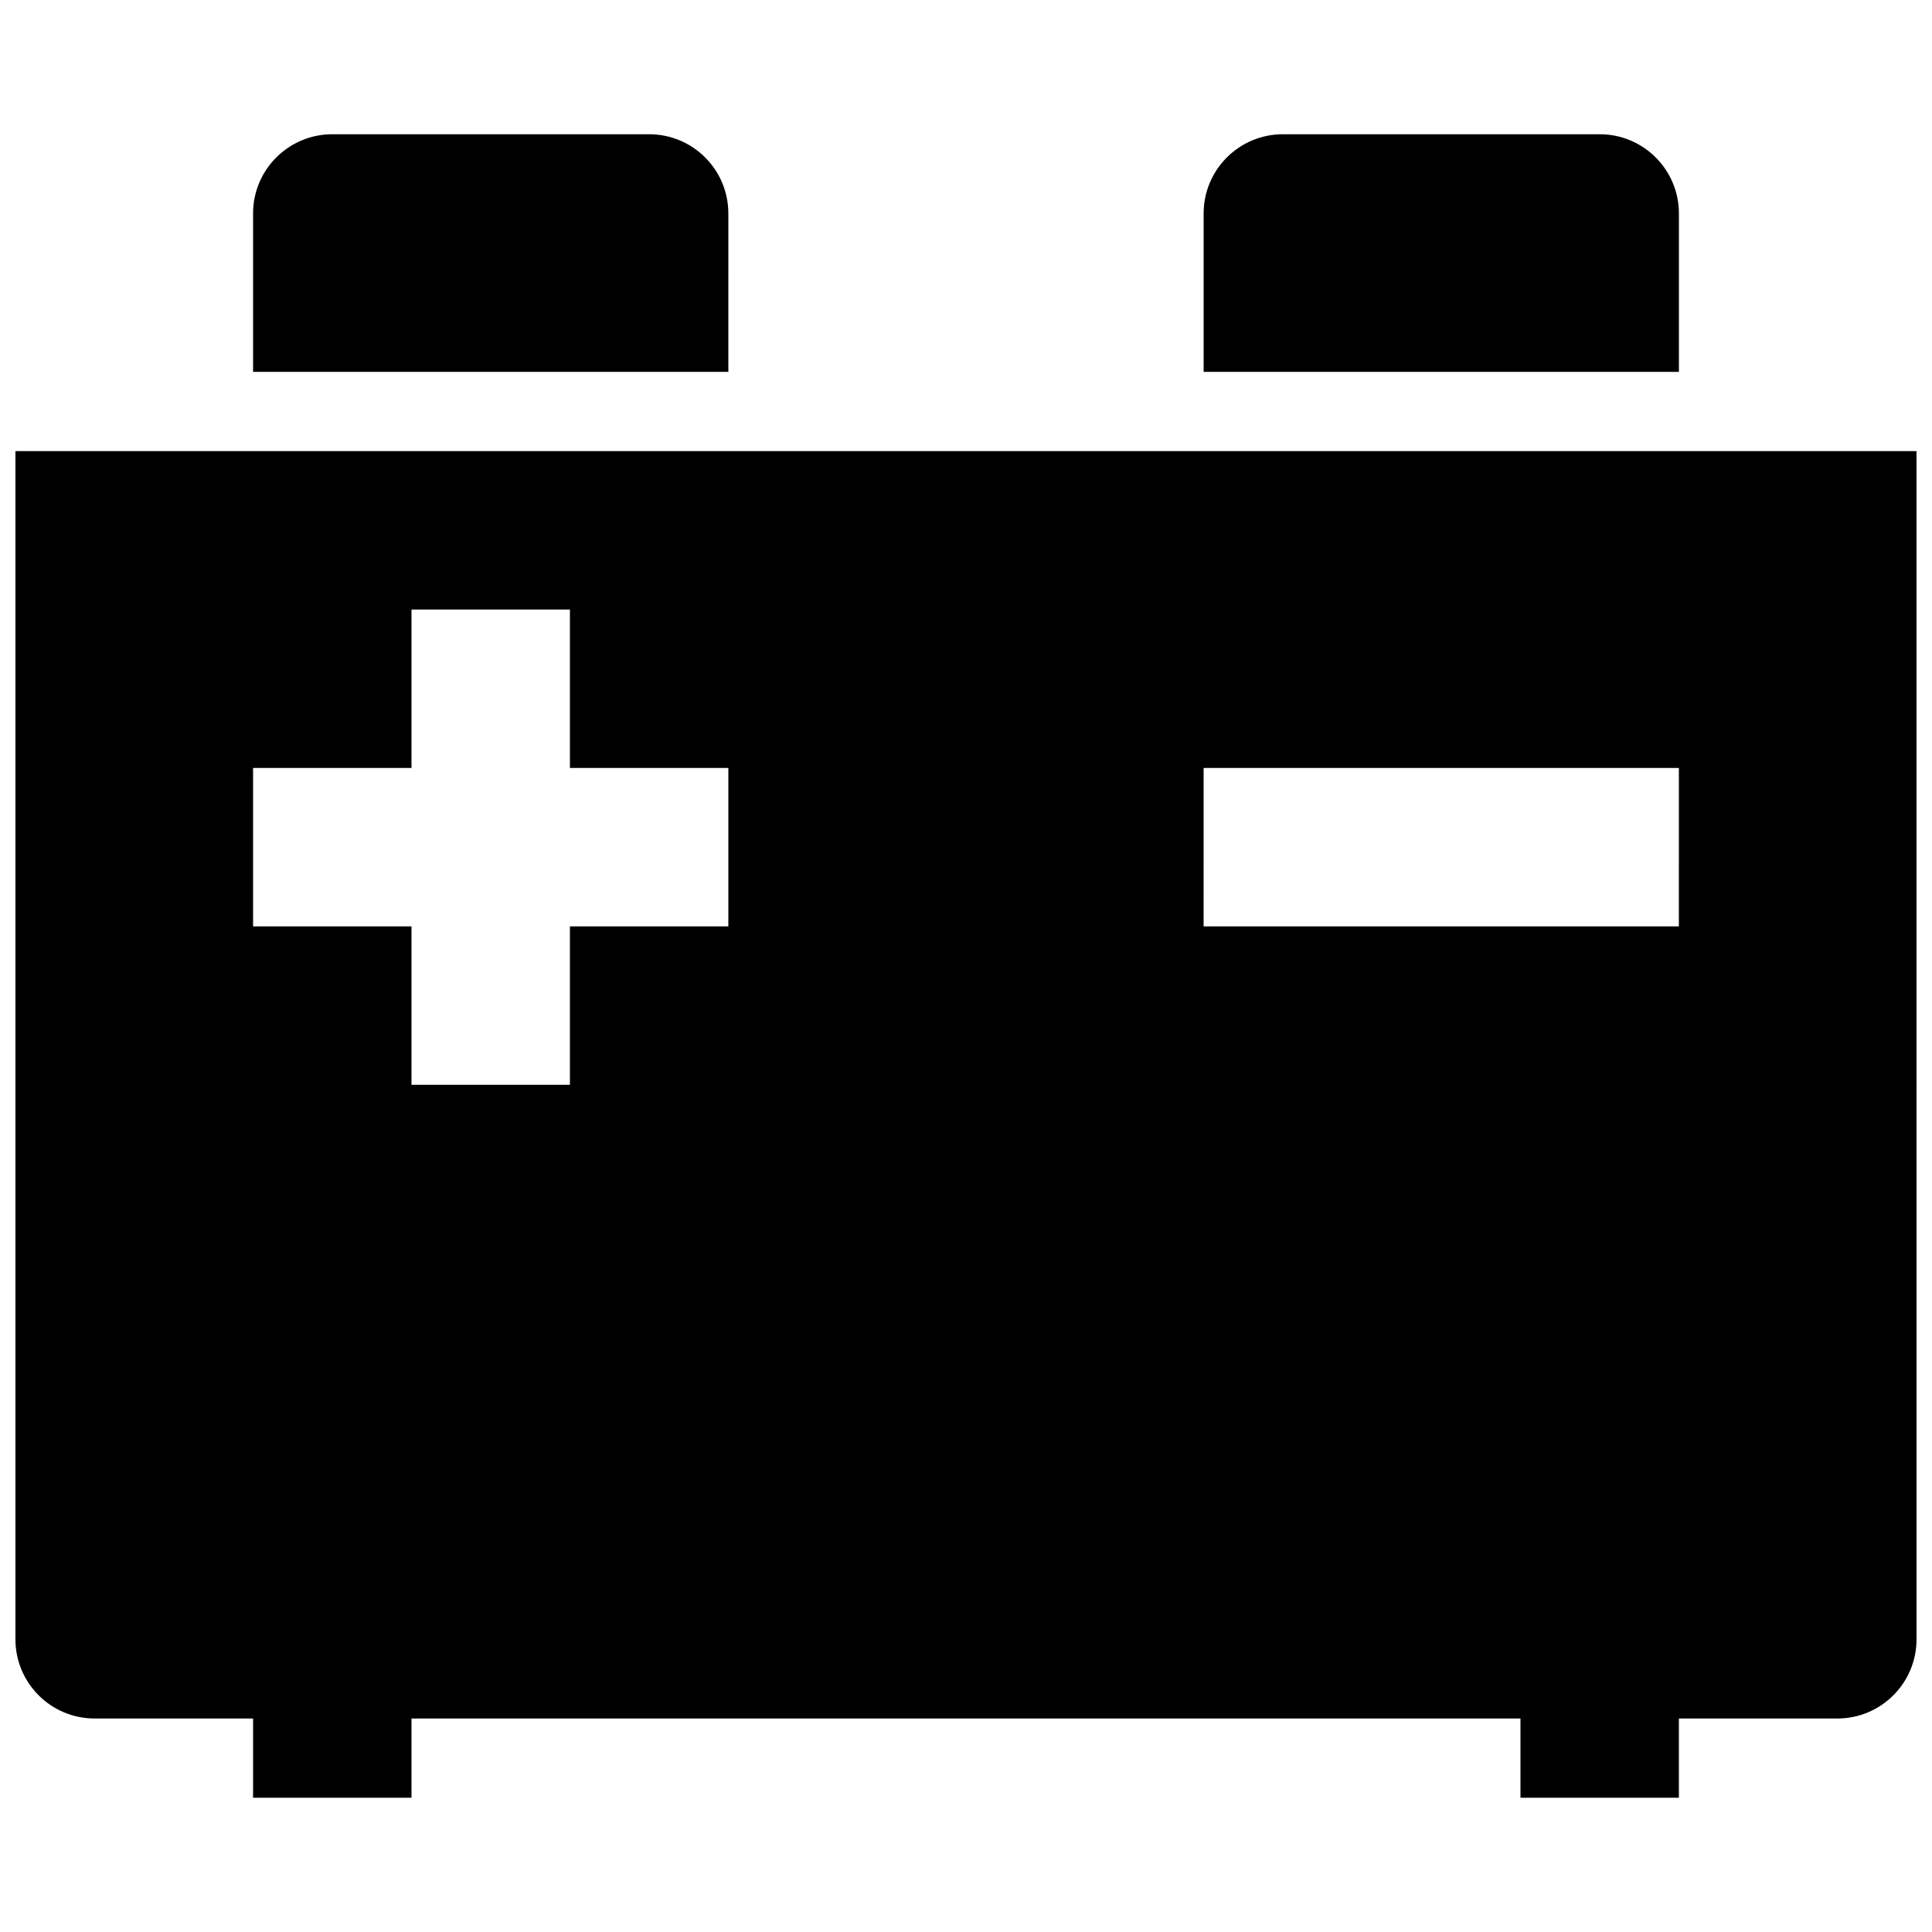
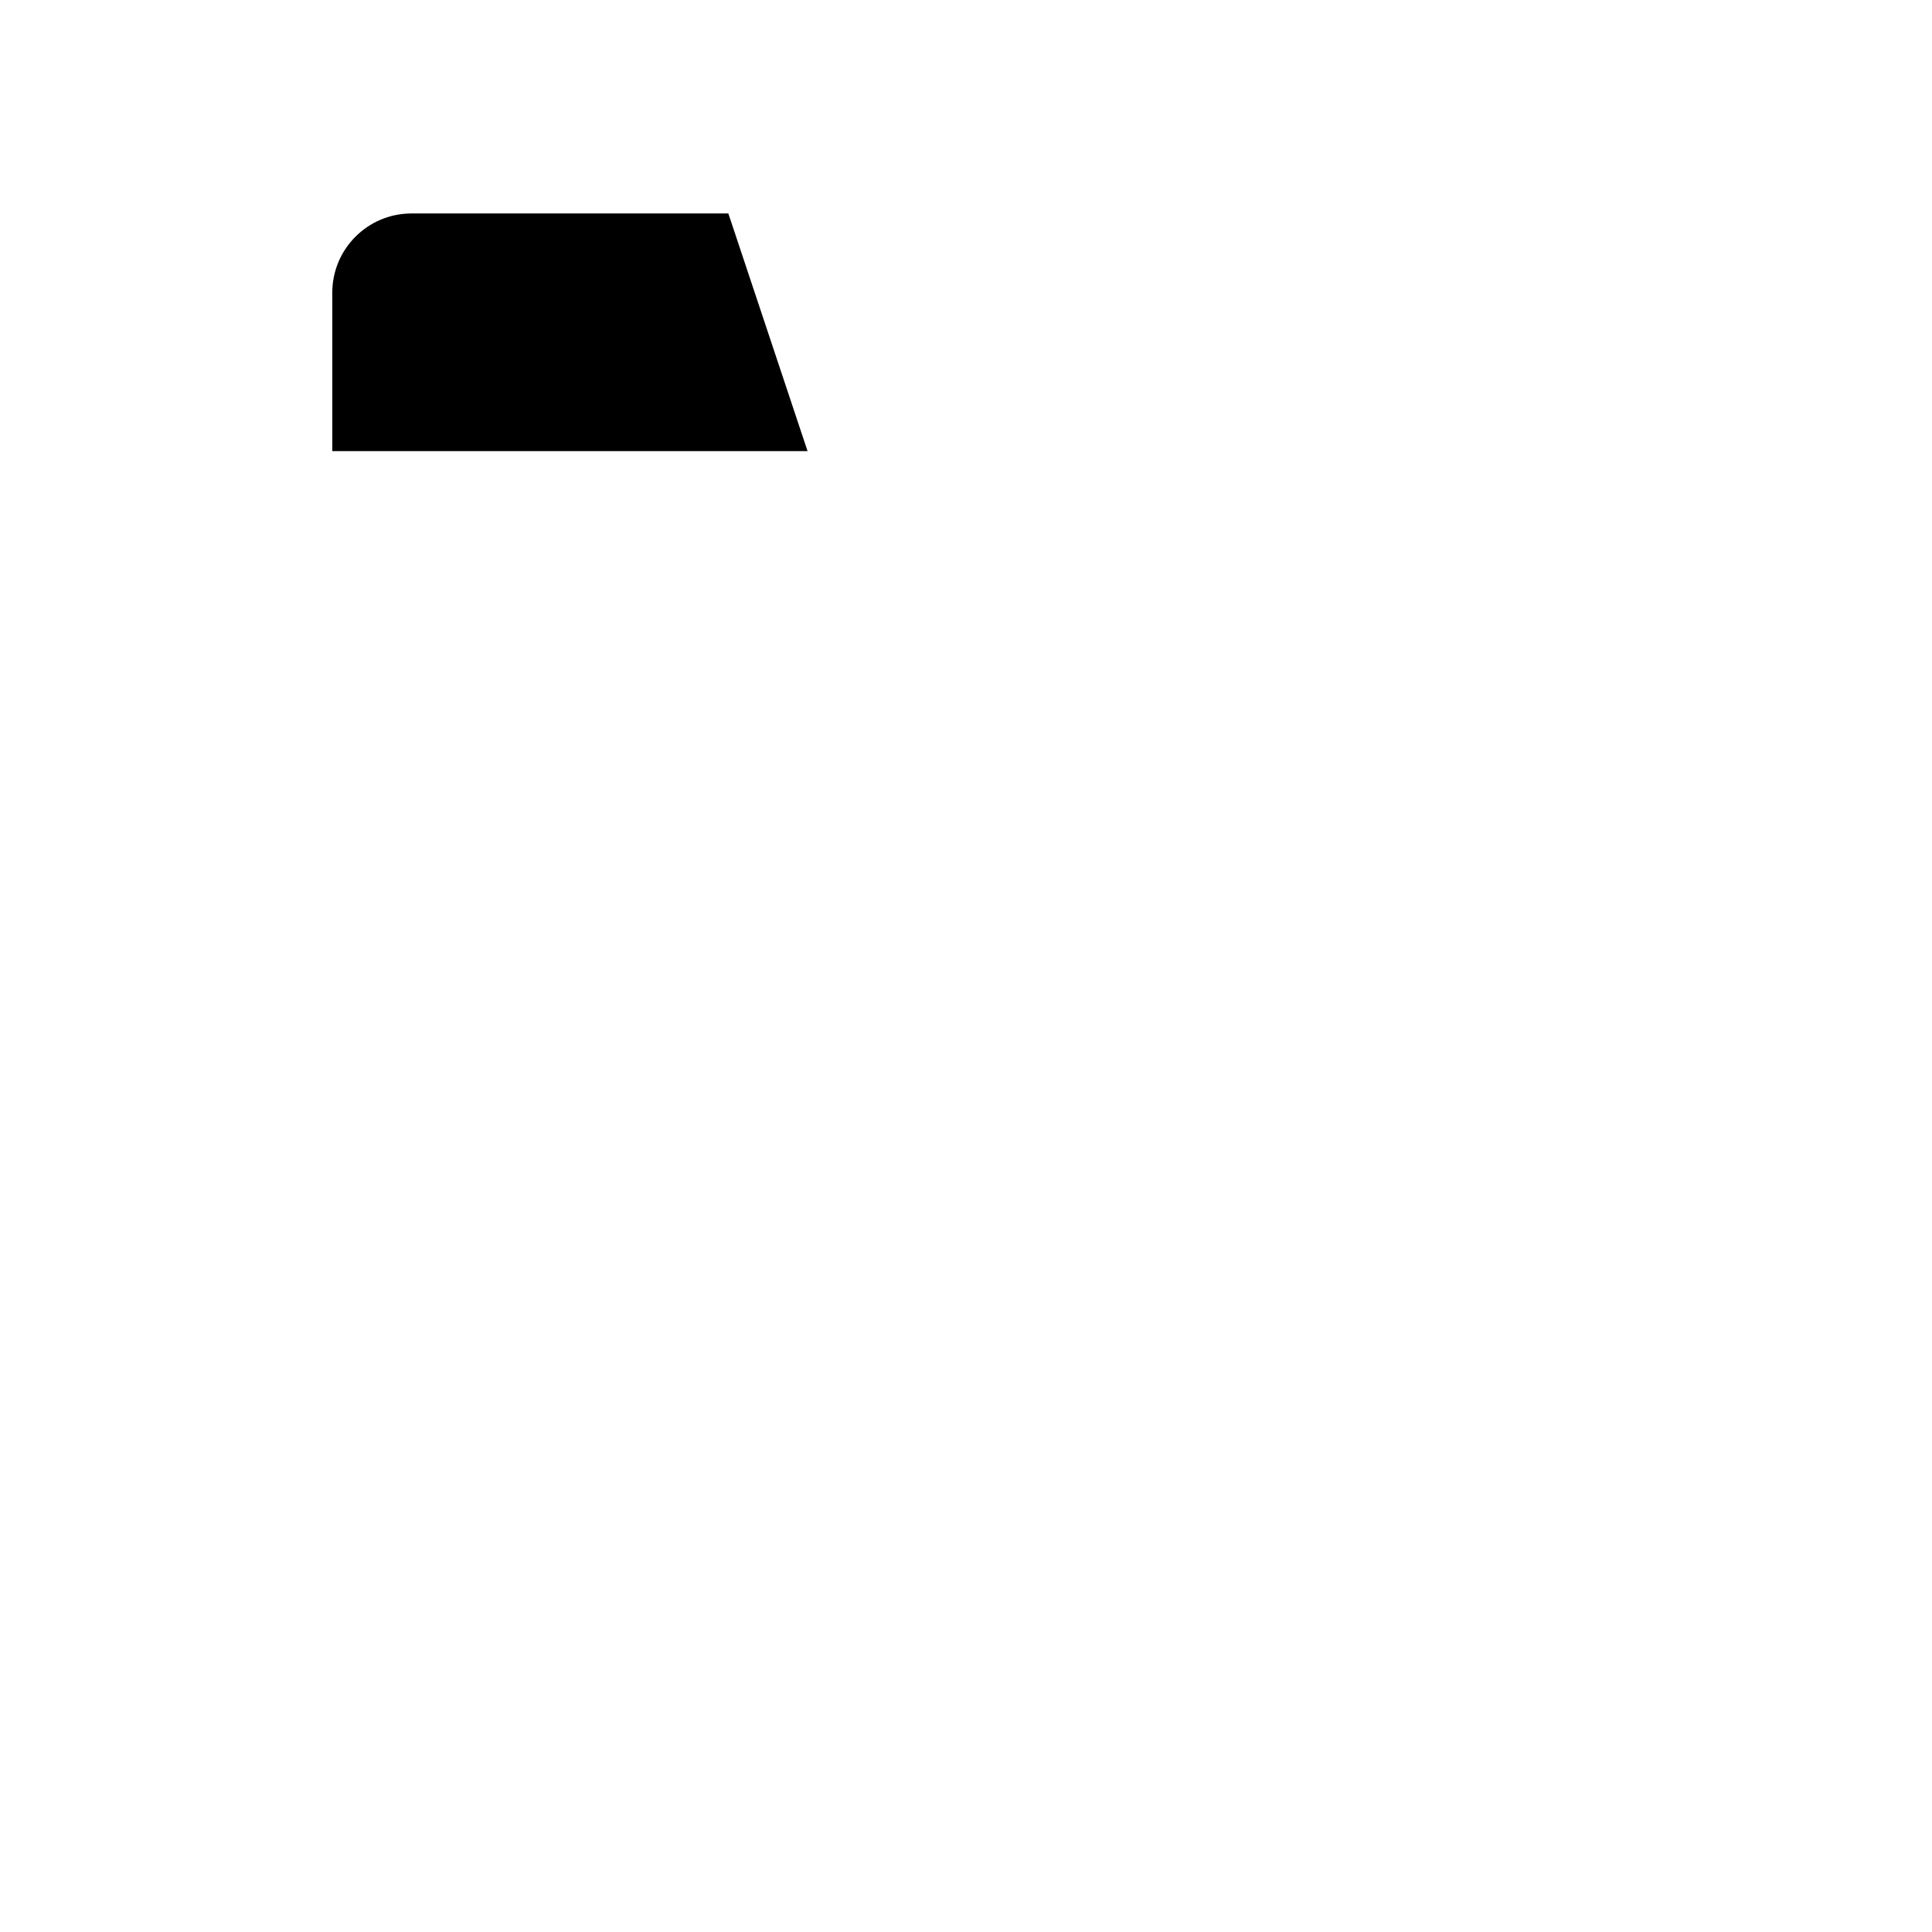
<svg xmlns="http://www.w3.org/2000/svg" width="800px" height="800px" version="1.1" viewBox="144 144 512 512">
  <defs>
    <clipPath id="a">
-       <path d="m148.09 263h503.81v358h-503.81z" />
-     </clipPath>
+       </clipPath>
  </defs>
-   <path d="m588.93 200.57c0-11.594-9.398-20.992-20.992-20.992h-83.969c-11.594 0-20.992 9.398-20.992 20.992v41.984h125.95z" />
-   <path d="m337.02 200.57c0-11.594-9.398-20.992-20.992-20.992h-83.969c-11.594 0-20.992 9.398-20.992 20.992v41.984h125.95z" />
+   <path d="m337.02 200.57h-83.969c-11.594 0-20.992 9.398-20.992 20.992v41.984h125.95z" />
  <g clip-path="url(#a)">
-     <path d="m148.09 263.55v314.88c0 11.594 9.398 20.992 20.992 20.992h41.984v20.992h41.984v-20.992h293.89v20.992h41.984v-20.992h41.984c11.594 0 20.992-9.398 20.992-20.992l-0.004-314.88zm188.93 125.95h-41.984v41.984h-41.984v-41.984h-41.984v-41.984h41.984v-41.984h41.984v41.984h41.984zm251.9 0h-125.95l0.004-41.984h125.95z" />
-   </g>
+     </g>
</svg>